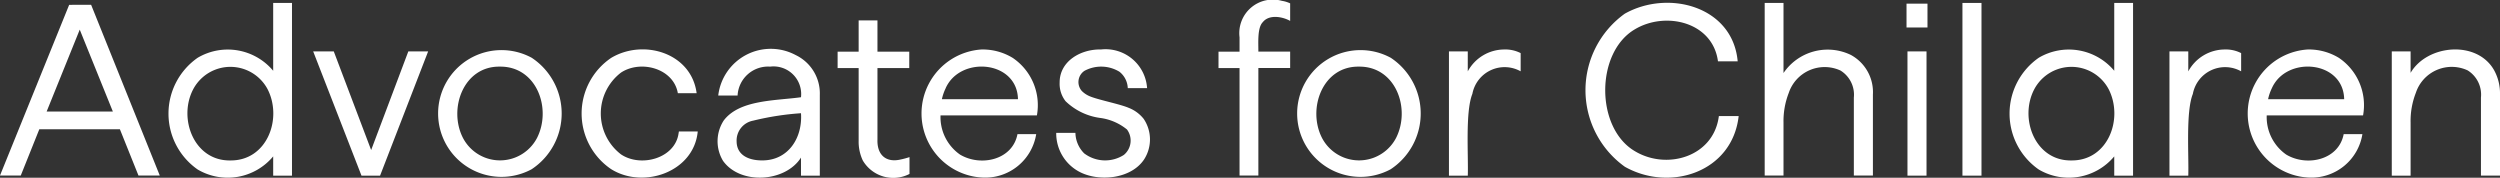
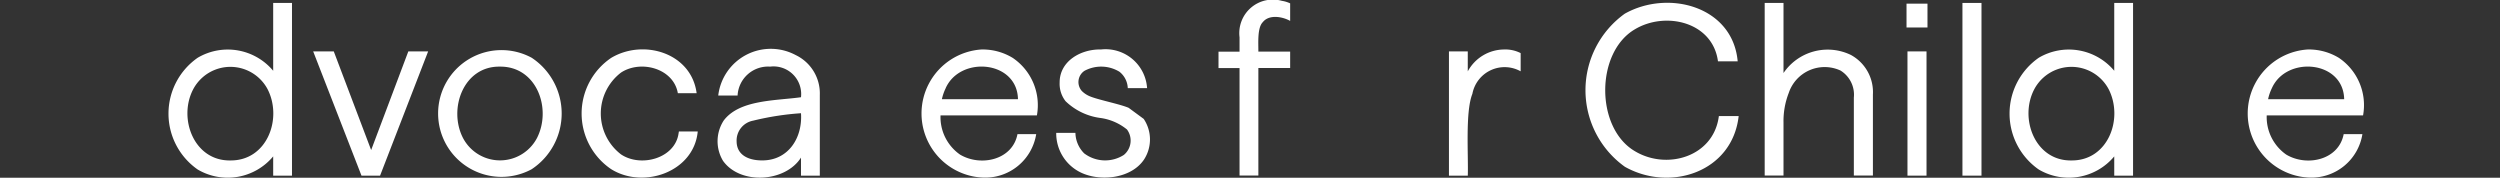
<svg xmlns="http://www.w3.org/2000/svg" width="176" height="12.511" viewBox="0 0 176 12.511">
  <rect x="0" y="0" width="176" height="12.511" fill="#333333" stroke="none" />
  <g id="Group_217" data-name="Group 217" transform="translate(-273.702 -78.64)">
    <g id="Group_214" data-name="Group 214" transform="translate(273.702 78.847)">
-       <path id="Path_298" data-name="Path 298" d="M278.571,78.981,273.7,91h1.463l1.306-3.259h5.674L283.451,91h1.5l-4.835-12.024Zm3.076,7.51h-4.661l2.33-5.765Z" transform="translate(-273.702 -78.847)" fill="#fff" />
      <path id="Path_299" data-name="Path 299" d="M292.934,83.623a4.167,4.167,0,0,0-5.311-.919,4.791,4.791,0,0,0,0,7.872,4.166,4.166,0,0,0,5.311-.926v1.356h1.324V78.847h-1.324Zm-3.015,6.312c-2.563.044-3.691-2.959-2.618-5.006a2.964,2.964,0,0,1,5.244,0C293.6,87,292.5,89.961,289.919,89.935Z" transform="translate(-273.702 -78.847)" fill="#fff" />
      <path id="Path_300" data-name="Path 300" d="M299.831,89.224,297.2,82.28H295.75l3.4,8.746h1.309l3.384-8.746h-1.395Z" transform="translate(-273.702 -78.868)" fill="#fff" />
      <path id="Path_301" data-name="Path 301" d="M311.132,82.727a4.462,4.462,0,1,0-.009,7.852A4.7,4.7,0,0,0,311.132,82.727Zm-2.247.625c2.591-.037,3.675,2.941,2.626,5.016a2.941,2.941,0,0,1-5.218,0C305.248,86.325,306.325,83.315,308.885,83.352Z" transform="translate(-273.702 -78.868)" fill="#fff" />
      <path id="Path_302" data-name="Path 302" d="M321.477,88.03c-.234,1.78-2.65,2.44-4.055,1.5a3.625,3.625,0,0,1,0-5.76c1.393-.914,3.7-.295,4,1.451h1.323c-.37-2.835-3.737-3.845-6.017-2.484a4.727,4.727,0,0,0,0,7.833c2.281,1.425,5.83.192,6.094-2.652h-1.326Z" transform="translate(-273.702 -78.868)" fill="#fff" />
      <path id="Path_303" data-name="Path 303" d="M329.719,82.538a3.723,3.723,0,0,0-5.453,2.85h1.362a2.149,2.149,0,0,1,2.291-2.036,1.945,1.945,0,0,1,2.173,2.154c-1.807.251-4.328.169-5.437,1.634a2.673,2.673,0,0,0-.052,2.844c1.207,1.7,4.378,1.521,5.489-.229v1.271h1.325V85.34A2.992,2.992,0,0,0,329.719,82.538Zm-2.373,7.416c-.946,0-1.774-.373-1.786-1.332a1.423,1.423,0,0,1,1.154-1.465,19.658,19.658,0,0,1,3.378-.525C330.21,88.375,329.191,89.967,327.346,89.954Z" transform="translate(-273.702 -78.868)" fill="#fff" />
-       <path id="Path_304" data-name="Path 304" d="M337.1,89.87c-1.006.235-1.661-.31-1.625-1.4V83.43h2.239V82.276h-2.239v-2.2h-1.324v2.2h-1.481V83.43h1.481v5.109a3.11,3.11,0,0,0,.292,1.4,2.489,2.489,0,0,0,3.288.946V89.7A5.525,5.525,0,0,1,337.1,89.87Z" transform="translate(-273.702 -78.847)" fill="#fff" />
      <path id="Path_305" data-name="Path 305" d="M345,82.738a4.065,4.065,0,0,0-2.207-.593,4.516,4.516,0,0,0,.067,9.016,3.637,3.637,0,0,0,3.791-3.058h-1.319c-.345,1.824-2.588,2.309-4.044,1.441a3.217,3.217,0,0,1-1.373-2.759H346.7A4.016,4.016,0,0,0,345,82.738Zm-4.723,2.131c1.028-2.3,5.04-1.95,5.09.777h-5.356A3.354,3.354,0,0,1,340.28,84.869Z" transform="translate(-273.702 -78.868)" fill="#fff" />
-       <path id="Path_306" data-name="Path 306" d="M353.159,86.252c-.594-.256-2.028-.54-2.66-.783a1.755,1.755,0,0,1-.634-.4.949.949,0,0,1,.181-1.42,2.476,2.476,0,0,1,2.465.063,1.54,1.54,0,0,1,.586,1.154h1.36a2.931,2.931,0,0,0-3.247-2.722c-1.417-.034-2.922.824-2.909,2.337a1.974,1.974,0,0,0,.418,1.305,4.332,4.332,0,0,0,2.443,1.179,3.758,3.758,0,0,1,1.879.812,1.308,1.308,0,0,1-.221,1.791,2.443,2.443,0,0,1-2.79-.109,2.088,2.088,0,0,1-.618-1.442H348.06a3.058,3.058,0,0,0,1.6,2.722h0c1.37.747,3.659.533,4.582-.848a2.591,2.591,0,0,0-.023-2.859A2.5,2.5,0,0,0,353.159,86.252Z" transform="translate(-273.702 -78.868)" fill="#fff" />
+       <path id="Path_306" data-name="Path 306" d="M353.159,86.252c-.594-.256-2.028-.54-2.66-.783a1.755,1.755,0,0,1-.634-.4.949.949,0,0,1,.181-1.42,2.476,2.476,0,0,1,2.465.063,1.54,1.54,0,0,1,.586,1.154h1.36a2.931,2.931,0,0,0-3.247-2.722c-1.417-.034-2.922.824-2.909,2.337a1.974,1.974,0,0,0,.418,1.305,4.332,4.332,0,0,0,2.443,1.179,3.758,3.758,0,0,1,1.879.812,1.308,1.308,0,0,1-.221,1.791,2.443,2.443,0,0,1-2.79-.109,2.088,2.088,0,0,1-.618-1.442H348.06a3.058,3.058,0,0,0,1.6,2.722h0c1.37.747,3.659.533,4.582-.848a2.591,2.591,0,0,0-.023-2.859Z" transform="translate(-273.702 -78.868)" fill="#fff" />
    </g>
    <g id="Group_215" data-name="Group 215" transform="translate(359.485 78.64)">
      <path id="Path_307" data-name="Path 307" d="M364.114,78.7a2.362,2.362,0,0,0-2.983,2.567v1.01H359.65v1.154h1.481V91h1.325V83.428h2.238V82.274h-2.238c.006-.592-.086-1.681.314-2.077.44-.554,1.379-.391,1.924-.085V78.877A2.076,2.076,0,0,0,364.114,78.7Z" transform="translate(-359.65 -78.64)" fill="#fff" />
-       <path id="Path_308" data-name="Path 308" d="M371.773,82.727a4.462,4.462,0,1,0-.008,7.852A4.7,4.7,0,0,0,371.773,82.727Zm-2.246.625c2.59-.037,3.674,2.941,2.625,5.016a2.94,2.94,0,0,1-5.217,0C365.889,86.325,366.966,83.315,369.527,83.352Z" transform="translate(-359.65 -78.661)" fill="#fff" />
      <path id="Path_309" data-name="Path 309" d="M379.775,82.145a2.928,2.928,0,0,0-2.577,1.541V82.28h-1.325v8.746H377.2c.049-1.414-.184-4.5.321-5.752a2.311,2.311,0,0,1,3.4-1.592V82.4A2.343,2.343,0,0,0,379.775,82.145Z" transform="translate(-359.65 -78.661)" fill="#fff" />
    </g>
    <g id="Group_216" data-name="Group 216" transform="translate(385.319 78.837)">
      <path id="Path_310" data-name="Path 310" d="M394.992,86.923c-.429,2.774-3.66,3.695-5.884,2.367-2.8-1.626-2.8-6.967,0-8.594,2.157-1.281,5.472-.508,5.837,2.262h1.388c-.349-3.894-4.907-5.067-7.948-3.354a6.625,6.625,0,0,0,.008,10.778c3.2,1.8,7.57.364,8.009-3.572h-1.394Z" transform="translate(-385.617 -78.837)" fill="#fff" />
      <path id="Path_311" data-name="Path 311" d="M404.3,82.507a3.755,3.755,0,0,0-4.741,1.274V78.847h-1.325V91h1.325V87.261a5.44,5.44,0,0,1,.368-2.075,2.665,2.665,0,0,1,3.644-1.58,2,2,0,0,1,.94,1.908V91h1.342V85.3A2.979,2.979,0,0,0,404.3,82.507Z" transform="translate(-385.617 -78.837)" fill="#fff" />
      <rect id="Rectangle_119" data-name="Rectangle 119" width="1.476" height="1.678" transform="translate(22.602 0.06)" fill="#fff" />
      <rect id="Rectangle_120" data-name="Rectangle 120" width="1.341" height="8.746" transform="translate(22.669 3.422)" fill="#fff" />
      <rect id="Rectangle_121" data-name="Rectangle 121" width="1.341" height="12.158" transform="translate(26.539 0.01)" fill="#fff" />
      <path id="Path_312" data-name="Path 312" d="M422.843,83.623a4.167,4.167,0,0,0-5.311-.919,4.791,4.791,0,0,0,0,7.872,4.166,4.166,0,0,0,5.311-.926v1.356h1.324V78.847h-1.324Zm-3.015,6.312c-2.563.044-3.691-2.959-2.618-5.006a2.964,2.964,0,0,1,5.244,0C423.507,87,422.407,89.961,419.828,89.935Z" transform="translate(-385.617 -78.837)" fill="#fff" />
-       <path id="Path_313" data-name="Path 313" d="M430.632,82.145a2.928,2.928,0,0,0-2.577,1.541V82.28H426.73v8.746h1.325c.048-1.414-.184-4.5.321-5.752a2.311,2.311,0,0,1,3.4-1.592V82.4A2.343,2.343,0,0,0,430.632,82.145Z" transform="translate(-385.617 -78.858)" fill="#fff" />
      <path id="Path_314" data-name="Path 314" d="M438.663,82.738a4.071,4.071,0,0,0-2.208-.593,4.516,4.516,0,0,0,.067,9.016,3.636,3.636,0,0,0,3.791-3.058h-1.318c-.346,1.824-2.589,2.309-4.044,1.441a3.218,3.218,0,0,1-1.374-2.759h6.783A4.017,4.017,0,0,0,438.663,82.738Zm-4.723,2.131c1.027-2.3,5.039-1.95,5.09.777h-5.356A3.306,3.306,0,0,1,433.94,84.869Z" transform="translate(-385.617 -78.858)" fill="#fff" />
-       <path id="Path_315" data-name="Path 315" d="M449.587,83.608c-1.2-2.136-4.71-1.817-5.881.181V82.28h-1.325v8.746h1.325v-3.75a5.438,5.438,0,0,1,.369-2.079,2.663,2.663,0,0,1,3.644-1.583,2.009,2.009,0,0,1,.94,1.911v5.5H450V85.307A3.377,3.377,0,0,0,449.587,83.608Z" transform="translate(-385.617 -78.858)" fill="#fff" />
    </g>
  </g>
</svg>